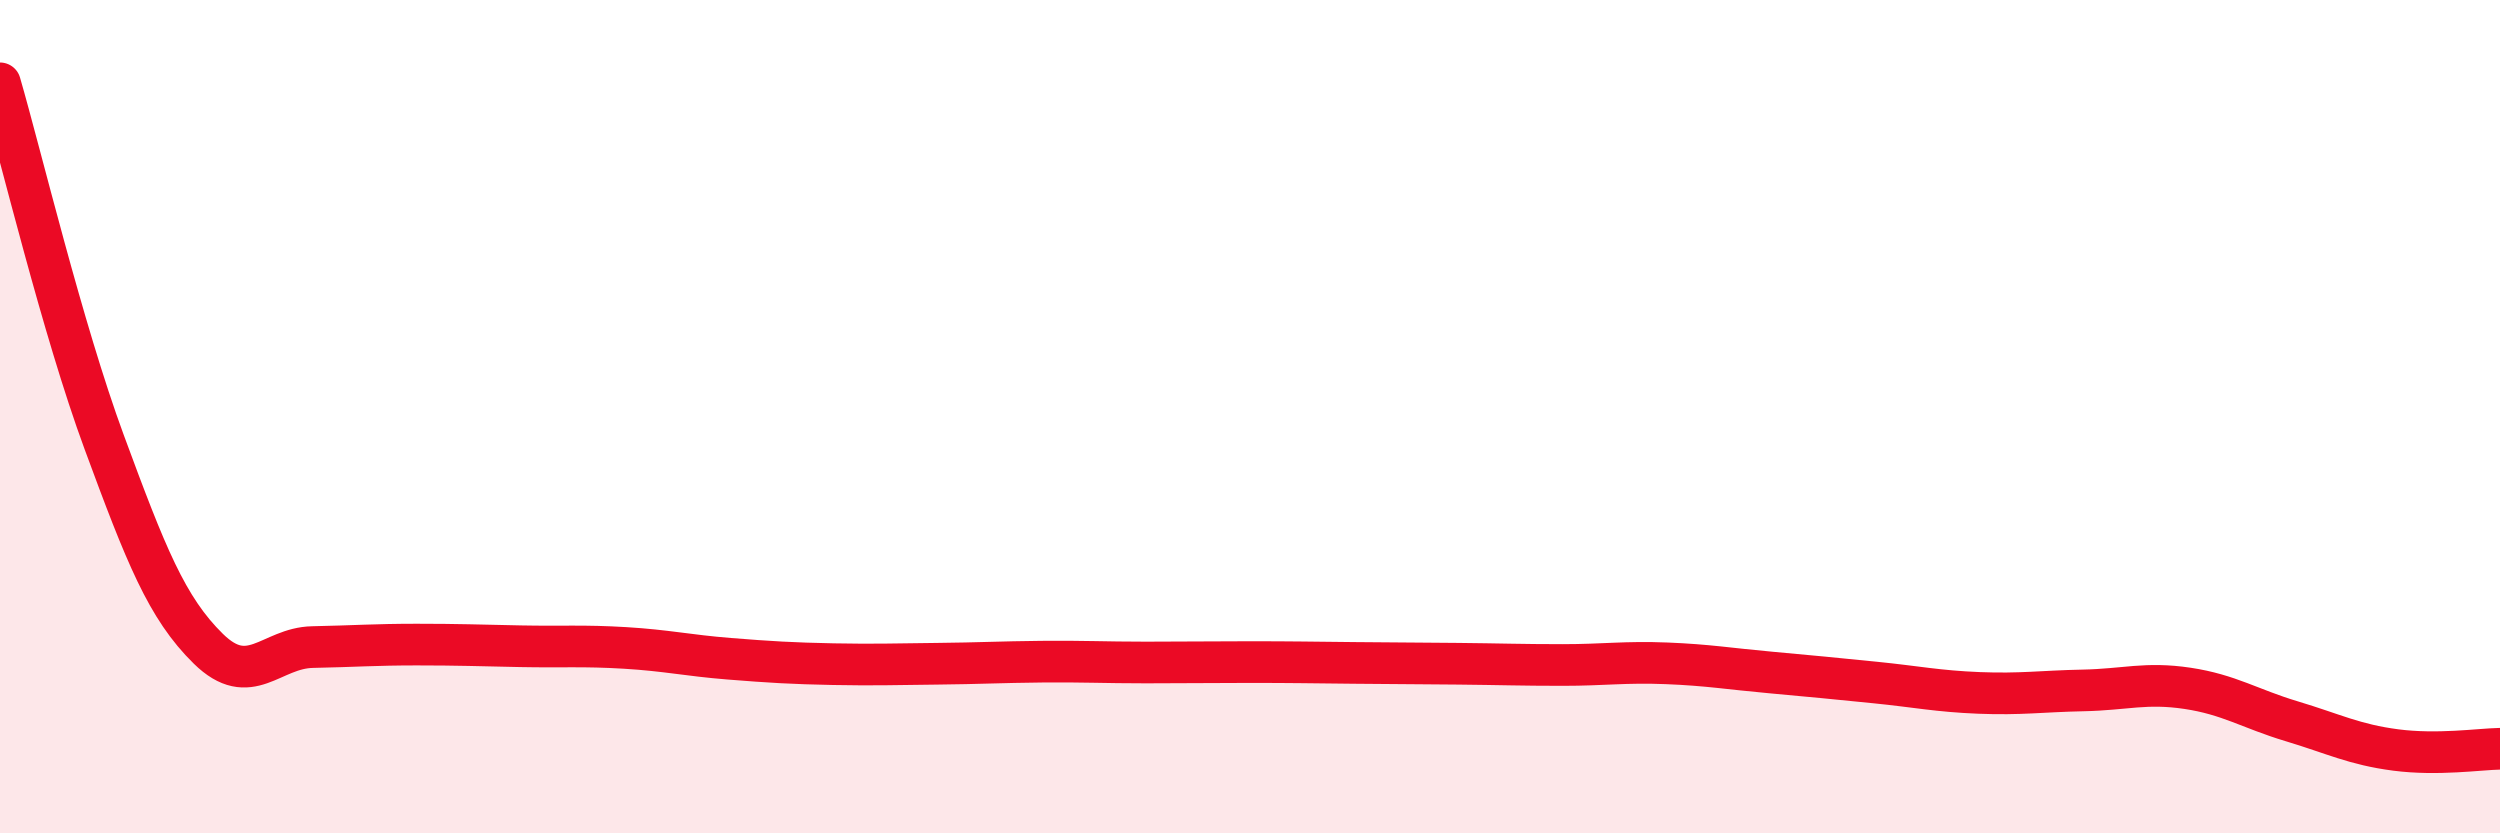
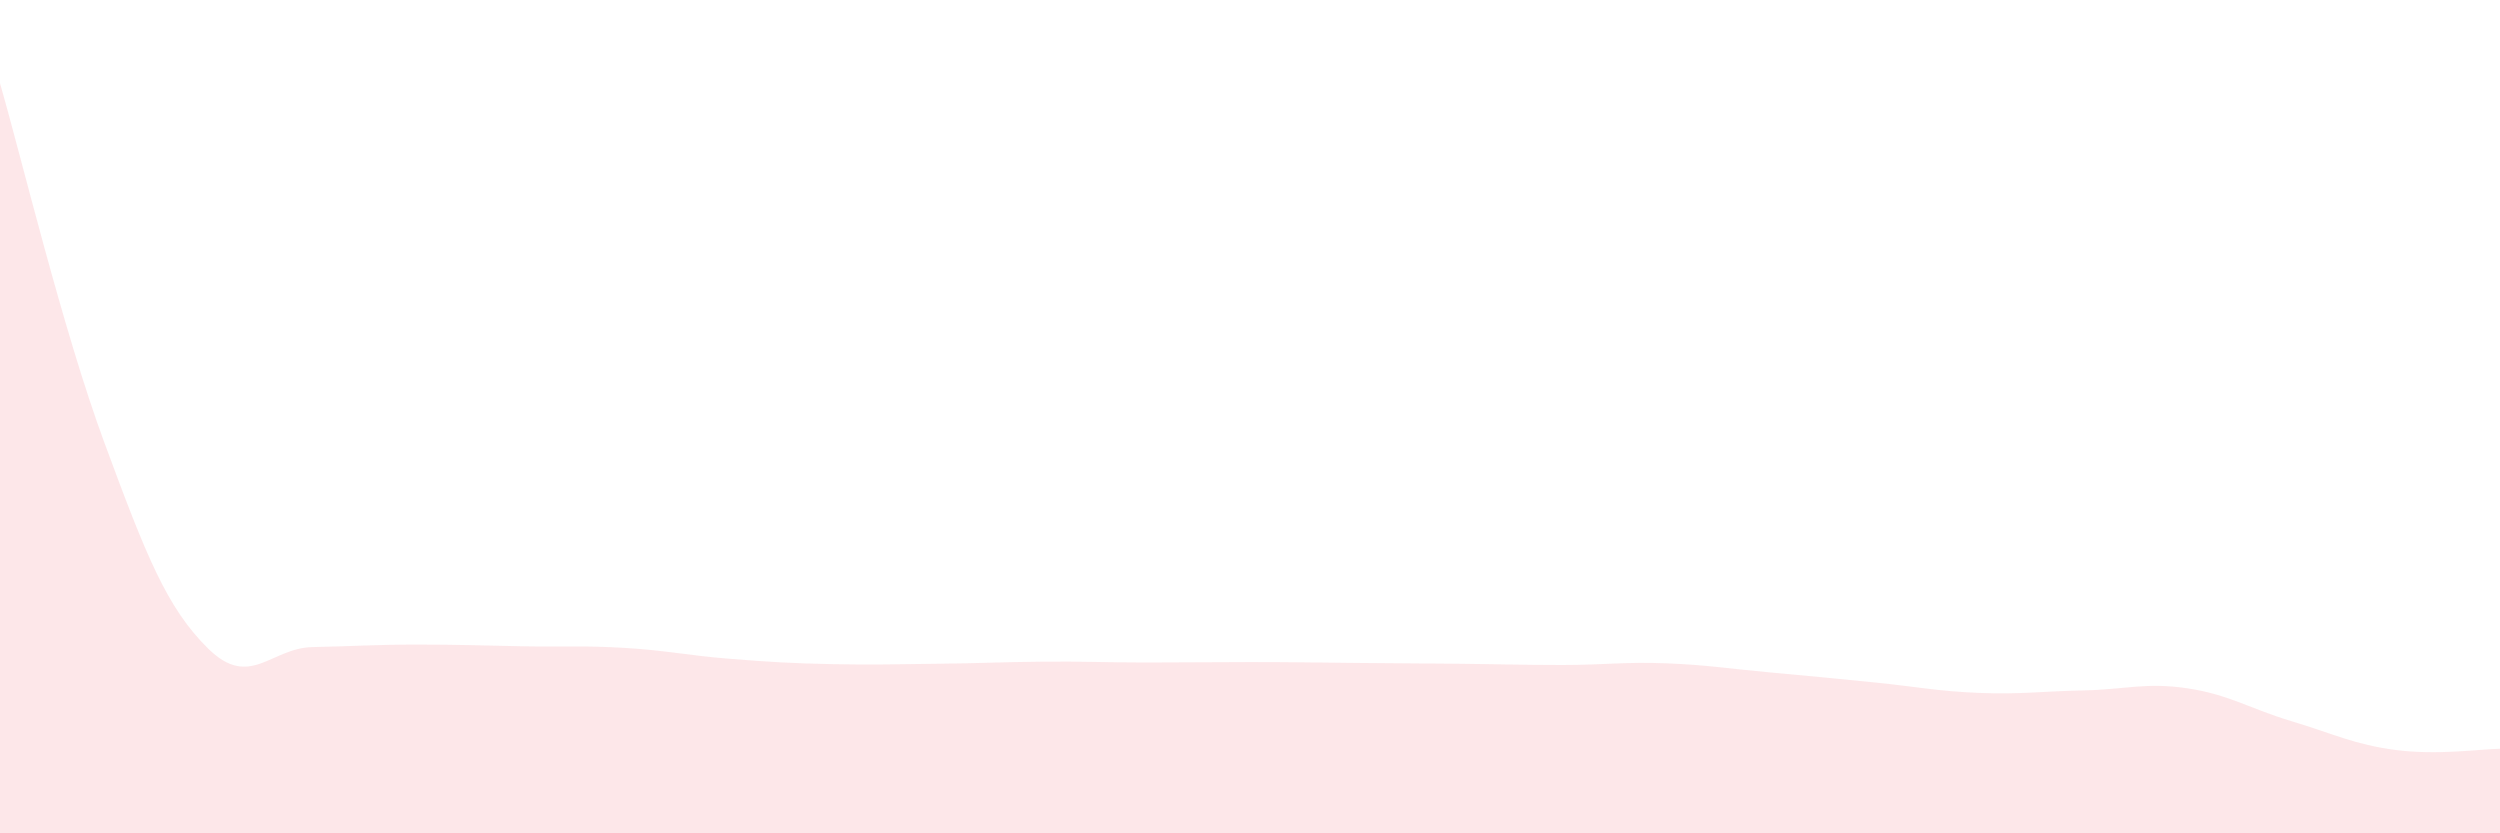
<svg xmlns="http://www.w3.org/2000/svg" width="60" height="20" viewBox="0 0 60 20">
  <path d="M 0,2 C 0.5,3.72 1.5,7.9 2.5,10.61 C 3.5,13.32 4,14.59 5,15.57 C 6,16.55 6.5,15.55 7.5,15.53 C 8.5,15.51 9,15.47 10,15.47 C 11,15.47 11.5,15.49 12.5,15.51 C 13.5,15.53 14,15.49 15,15.55 C 16,15.61 16.5,15.73 17.5,15.81 C 18.5,15.89 19,15.92 20,15.94 C 21,15.96 21.5,15.94 22.5,15.93 C 23.5,15.92 24,15.89 25,15.88 C 26,15.87 26.5,15.9 27.5,15.9 C 28.5,15.9 29,15.89 30,15.89 C 31,15.89 31.5,15.9 32.5,15.91 C 33.5,15.92 34,15.92 35,15.93 C 36,15.94 36.5,15.96 37.5,15.96 C 38.5,15.96 39,15.88 40,15.92 C 41,15.96 41.5,16.05 42.5,16.14 C 43.5,16.23 44,16.28 45,16.38 C 46,16.48 46.5,16.59 47.5,16.63 C 48.5,16.67 49,16.59 50,16.57 C 51,16.55 51.5,16.37 52.5,16.52 C 53.5,16.67 54,17.01 55,17.31 C 56,17.61 56.5,17.87 57.5,18 C 58.5,18.13 59.5,17.98 60,17.97L60 20L0 20Z" fill="#EB0A25" opacity="0.1" stroke-linecap="round" stroke-linejoin="round" />
-   <path d="M 0,2 C 0.5,3.72 1.5,7.9 2.5,10.61 C 3.5,13.32 4,14.59 5,15.57 C 6,16.55 6.5,15.55 7.5,15.53 C 8.5,15.51 9,15.47 10,15.47 C 11,15.47 11.5,15.49 12.5,15.51 C 13.5,15.53 14,15.49 15,15.55 C 16,15.61 16.5,15.73 17.5,15.81 C 18.5,15.89 19,15.92 20,15.94 C 21,15.96 21.5,15.94 22.5,15.93 C 23.5,15.92 24,15.89 25,15.88 C 26,15.87 26.5,15.9 27.5,15.9 C 28.5,15.9 29,15.89 30,15.89 C 31,15.89 31.5,15.9 32.5,15.91 C 33.5,15.92 34,15.92 35,15.93 C 36,15.94 36.5,15.96 37.5,15.96 C 38.5,15.96 39,15.88 40,15.92 C 41,15.96 41.5,16.05 42.5,16.14 C 43.5,16.23 44,16.28 45,16.38 C 46,16.48 46.5,16.59 47.5,16.63 C 48.5,16.67 49,16.59 50,16.57 C 51,16.55 51.5,16.37 52.5,16.52 C 53.5,16.67 54,17.01 55,17.31 C 56,17.61 56.5,17.87 57.5,18 C 58.5,18.13 59.5,17.98 60,17.97" stroke="#EB0A25" stroke-width="1" fill="none" stroke-linecap="round" stroke-linejoin="round" />
</svg>